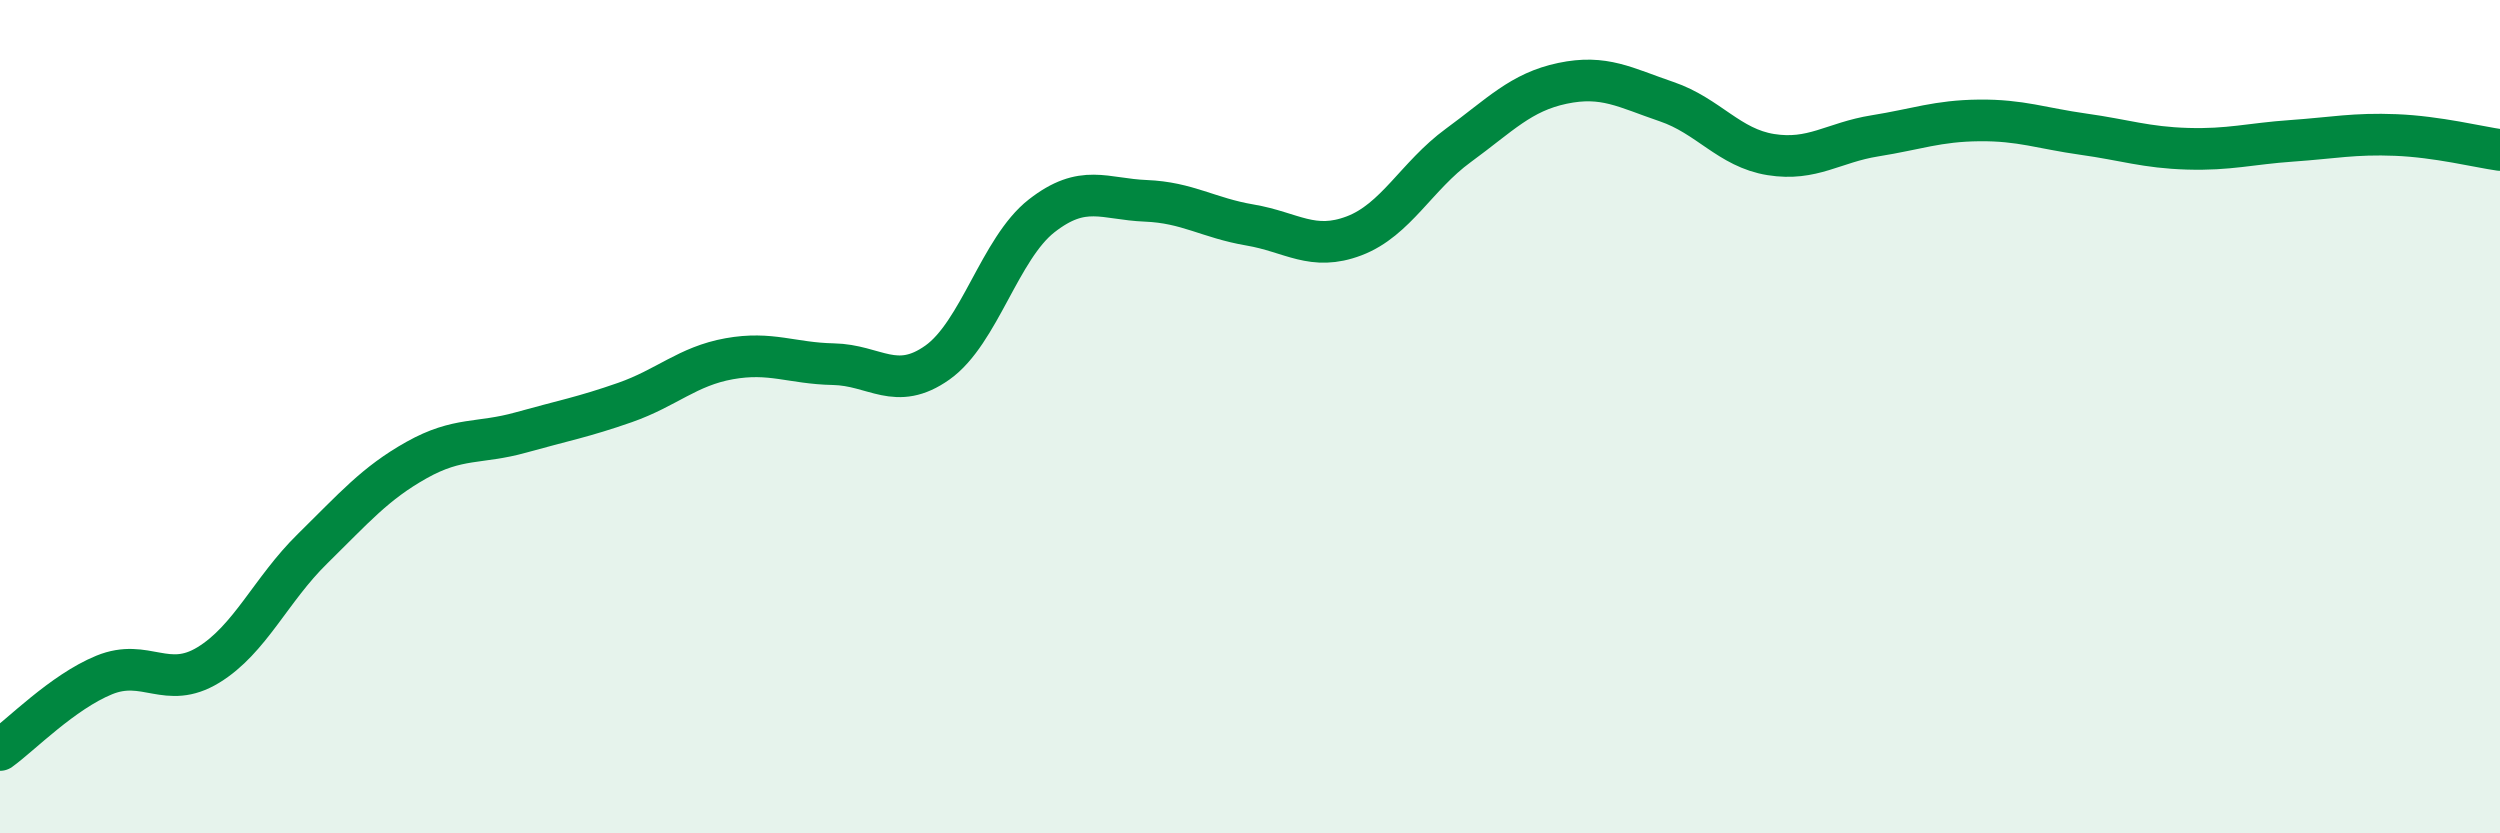
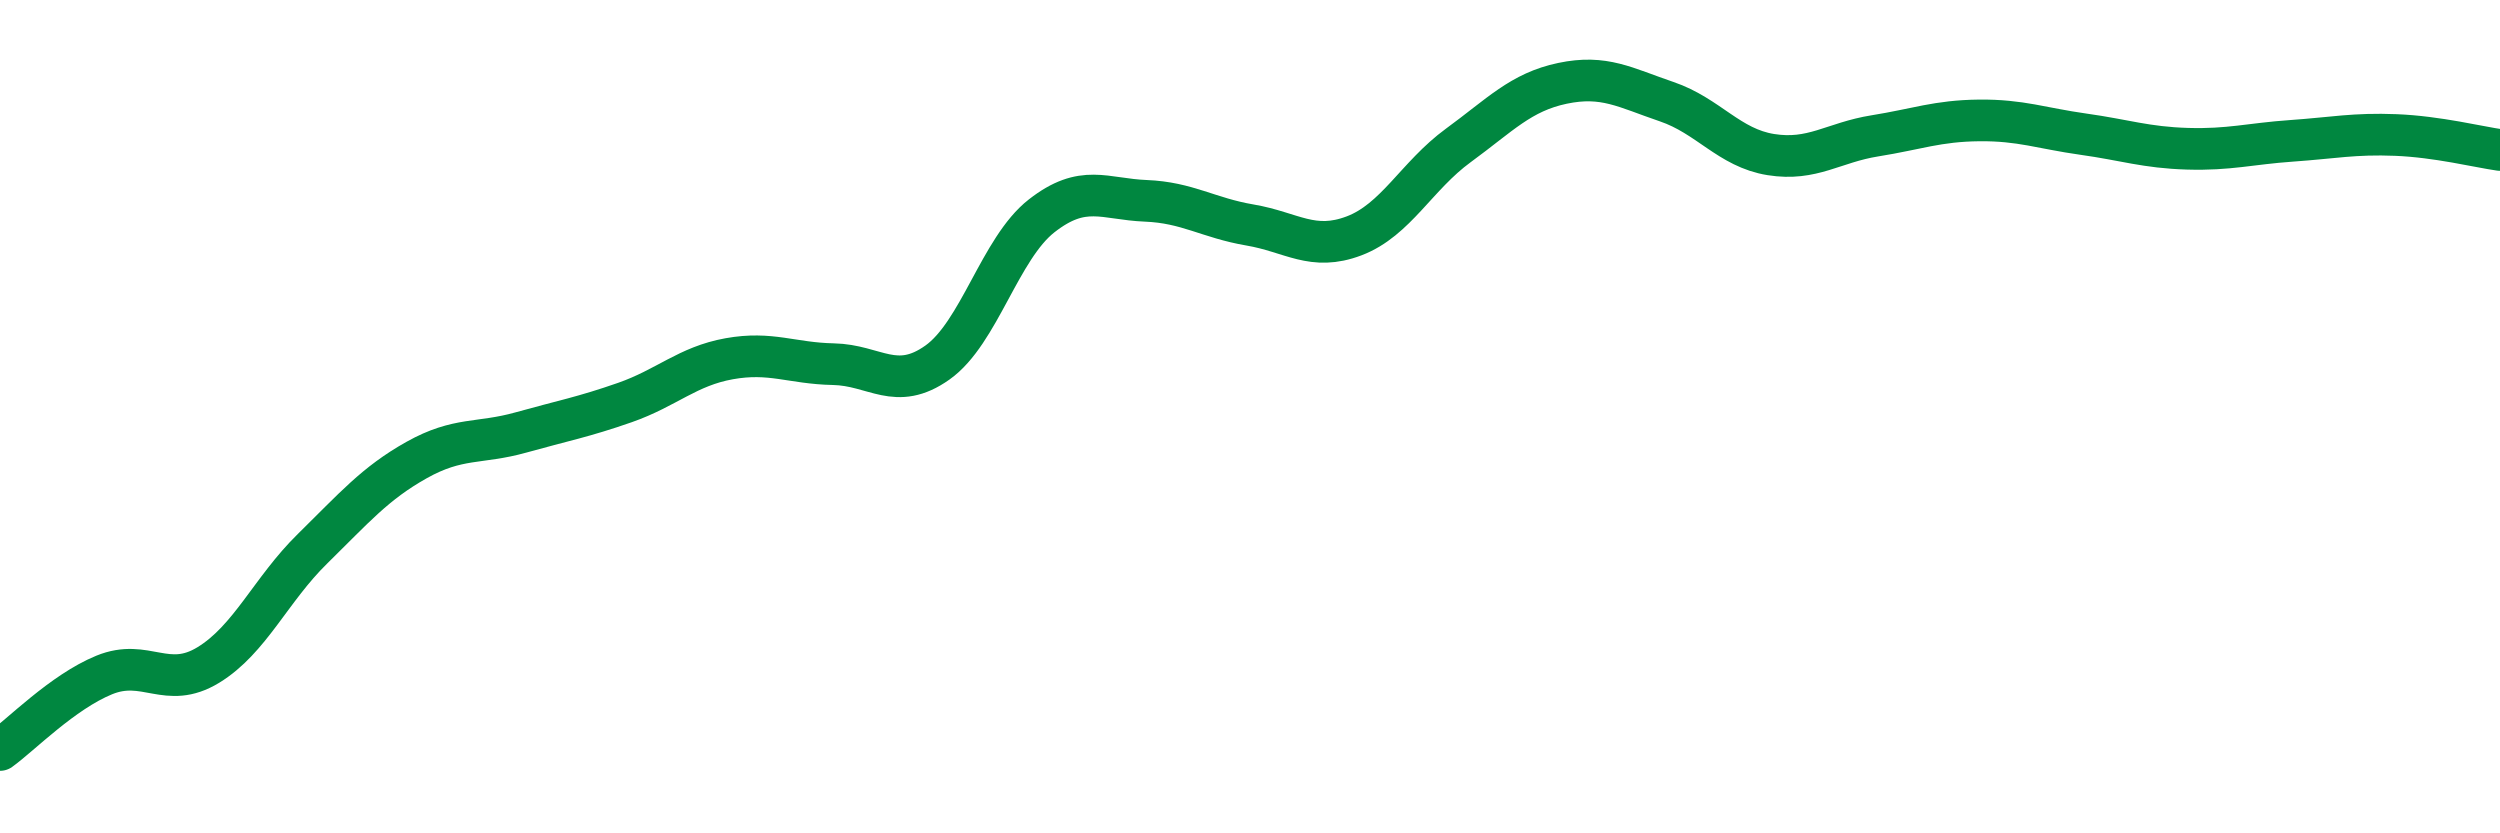
<svg xmlns="http://www.w3.org/2000/svg" width="60" height="20" viewBox="0 0 60 20">
-   <path d="M 0,18 C 0.5,17.64 1.5,16.61 2.5,16.2 C 3.5,15.79 4,16.57 5,15.96 C 6,15.35 6.5,14.15 7.5,13.17 C 8.5,12.19 9,11.6 10,11.04 C 11,10.48 11.5,10.66 12.5,10.38 C 13.5,10.1 14,10.01 15,9.66 C 16,9.31 16.5,8.79 17.5,8.61 C 18.5,8.43 19,8.72 20,8.74 C 21,8.76 21.5,9.41 22.5,8.7 C 23.5,7.99 24,5.96 25,5.18 C 26,4.4 26.5,4.78 27.5,4.82 C 28.5,4.86 29,5.23 30,5.4 C 31,5.57 31.5,6.04 32.5,5.66 C 33.5,5.28 34,4.22 35,3.49 C 36,2.76 36.5,2.21 37.5,2 C 38.5,1.79 39,2.1 40,2.44 C 41,2.78 41.5,3.55 42.5,3.71 C 43.5,3.87 44,3.42 45,3.26 C 46,3.1 46.5,2.9 47.5,2.89 C 48.5,2.88 49,3.08 50,3.22 C 51,3.36 51.5,3.54 52.5,3.57 C 53.5,3.6 54,3.45 55,3.38 C 56,3.31 56.5,3.2 57.5,3.24 C 58.5,3.28 59.5,3.53 60,3.6L60 20L0 20Z" fill="#008740" opacity="0.1" stroke-linecap="round" stroke-linejoin="round" />
  <path d="M 0,18 C 0.5,17.64 1.5,16.61 2.5,16.2 C 3.5,15.79 4,16.57 5,15.96 C 6,15.35 6.5,14.15 7.5,13.17 C 8.5,12.19 9,11.6 10,11.04 C 11,10.48 11.5,10.66 12.5,10.38 C 13.5,10.1 14,10.01 15,9.66 C 16,9.31 16.5,8.79 17.5,8.61 C 18.5,8.43 19,8.72 20,8.74 C 21,8.76 21.5,9.41 22.5,8.7 C 23.5,7.99 24,5.96 25,5.18 C 26,4.4 26.5,4.78 27.5,4.82 C 28.5,4.86 29,5.23 30,5.4 C 31,5.57 31.5,6.04 32.5,5.66 C 33.5,5.28 34,4.22 35,3.49 C 36,2.76 36.5,2.21 37.5,2 C 38.5,1.79 39,2.1 40,2.44 C 41,2.78 41.5,3.55 42.5,3.71 C 43.5,3.87 44,3.42 45,3.26 C 46,3.1 46.5,2.9 47.5,2.89 C 48.5,2.88 49,3.08 50,3.22 C 51,3.36 51.5,3.54 52.5,3.57 C 53.5,3.6 54,3.45 55,3.38 C 56,3.31 56.5,3.2 57.5,3.24 C 58.5,3.28 59.5,3.53 60,3.6" stroke="#008740" stroke-width="1" fill="none" stroke-linecap="round" stroke-linejoin="round" />
</svg>